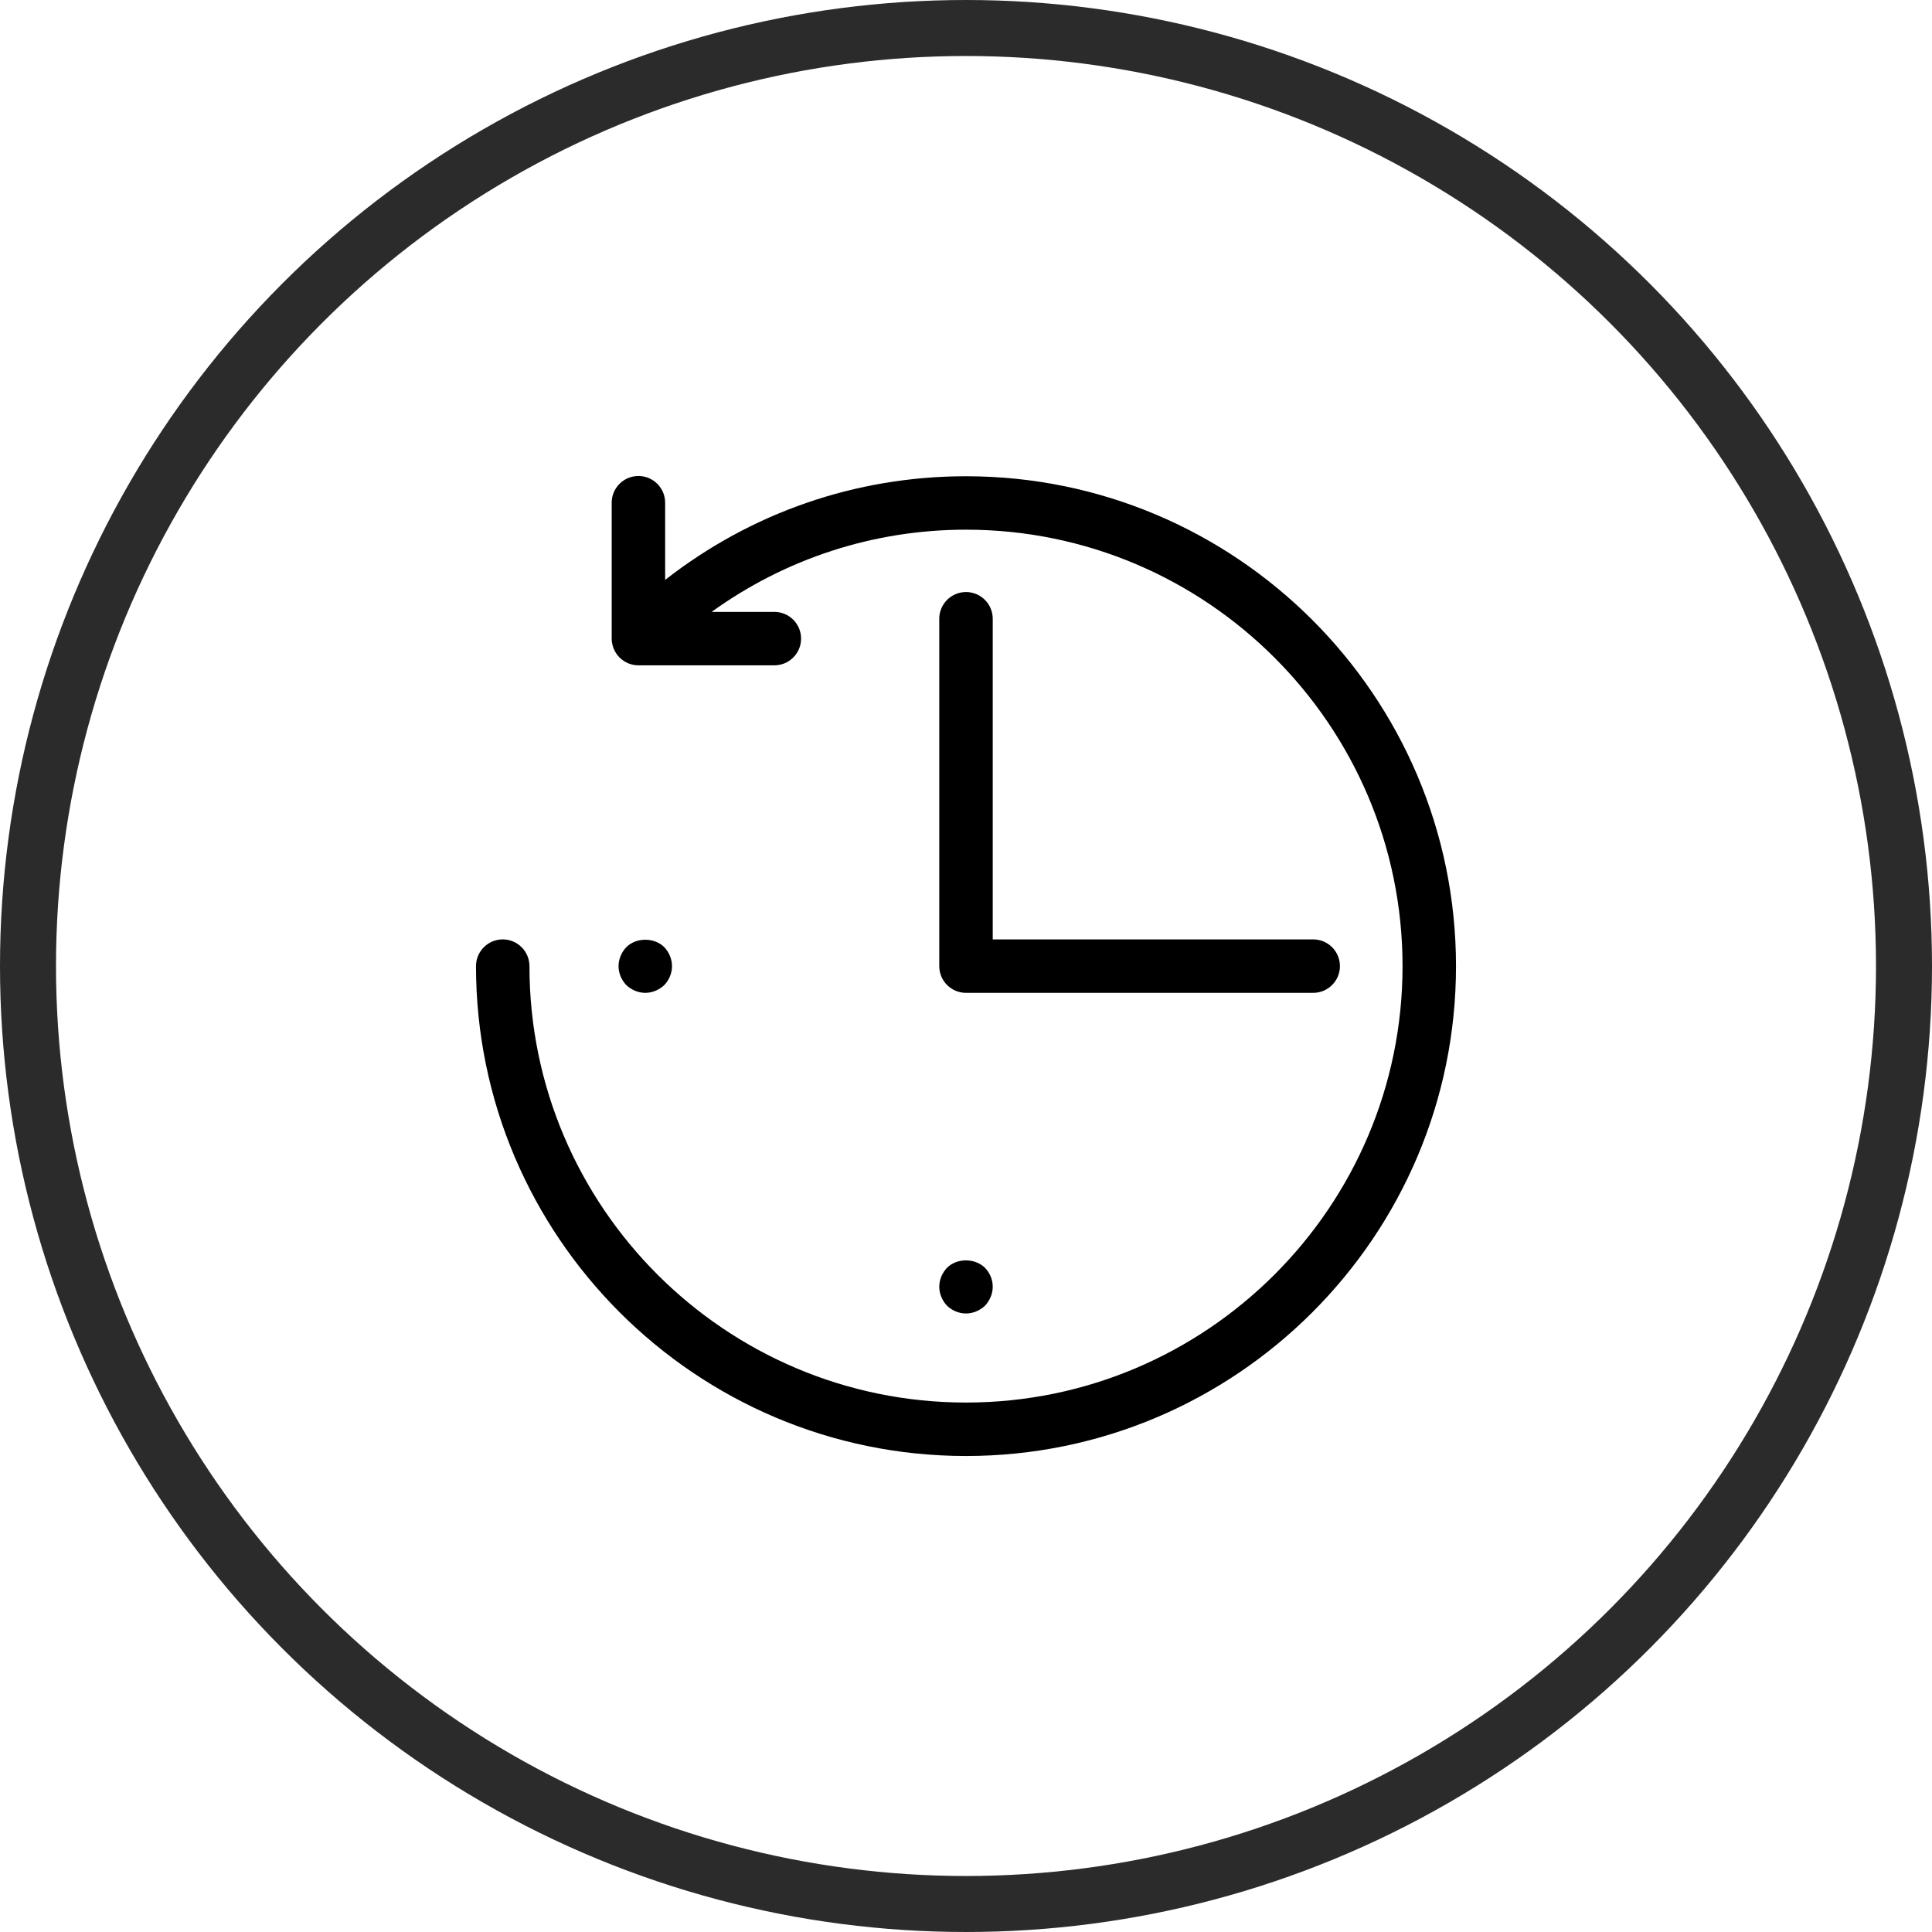
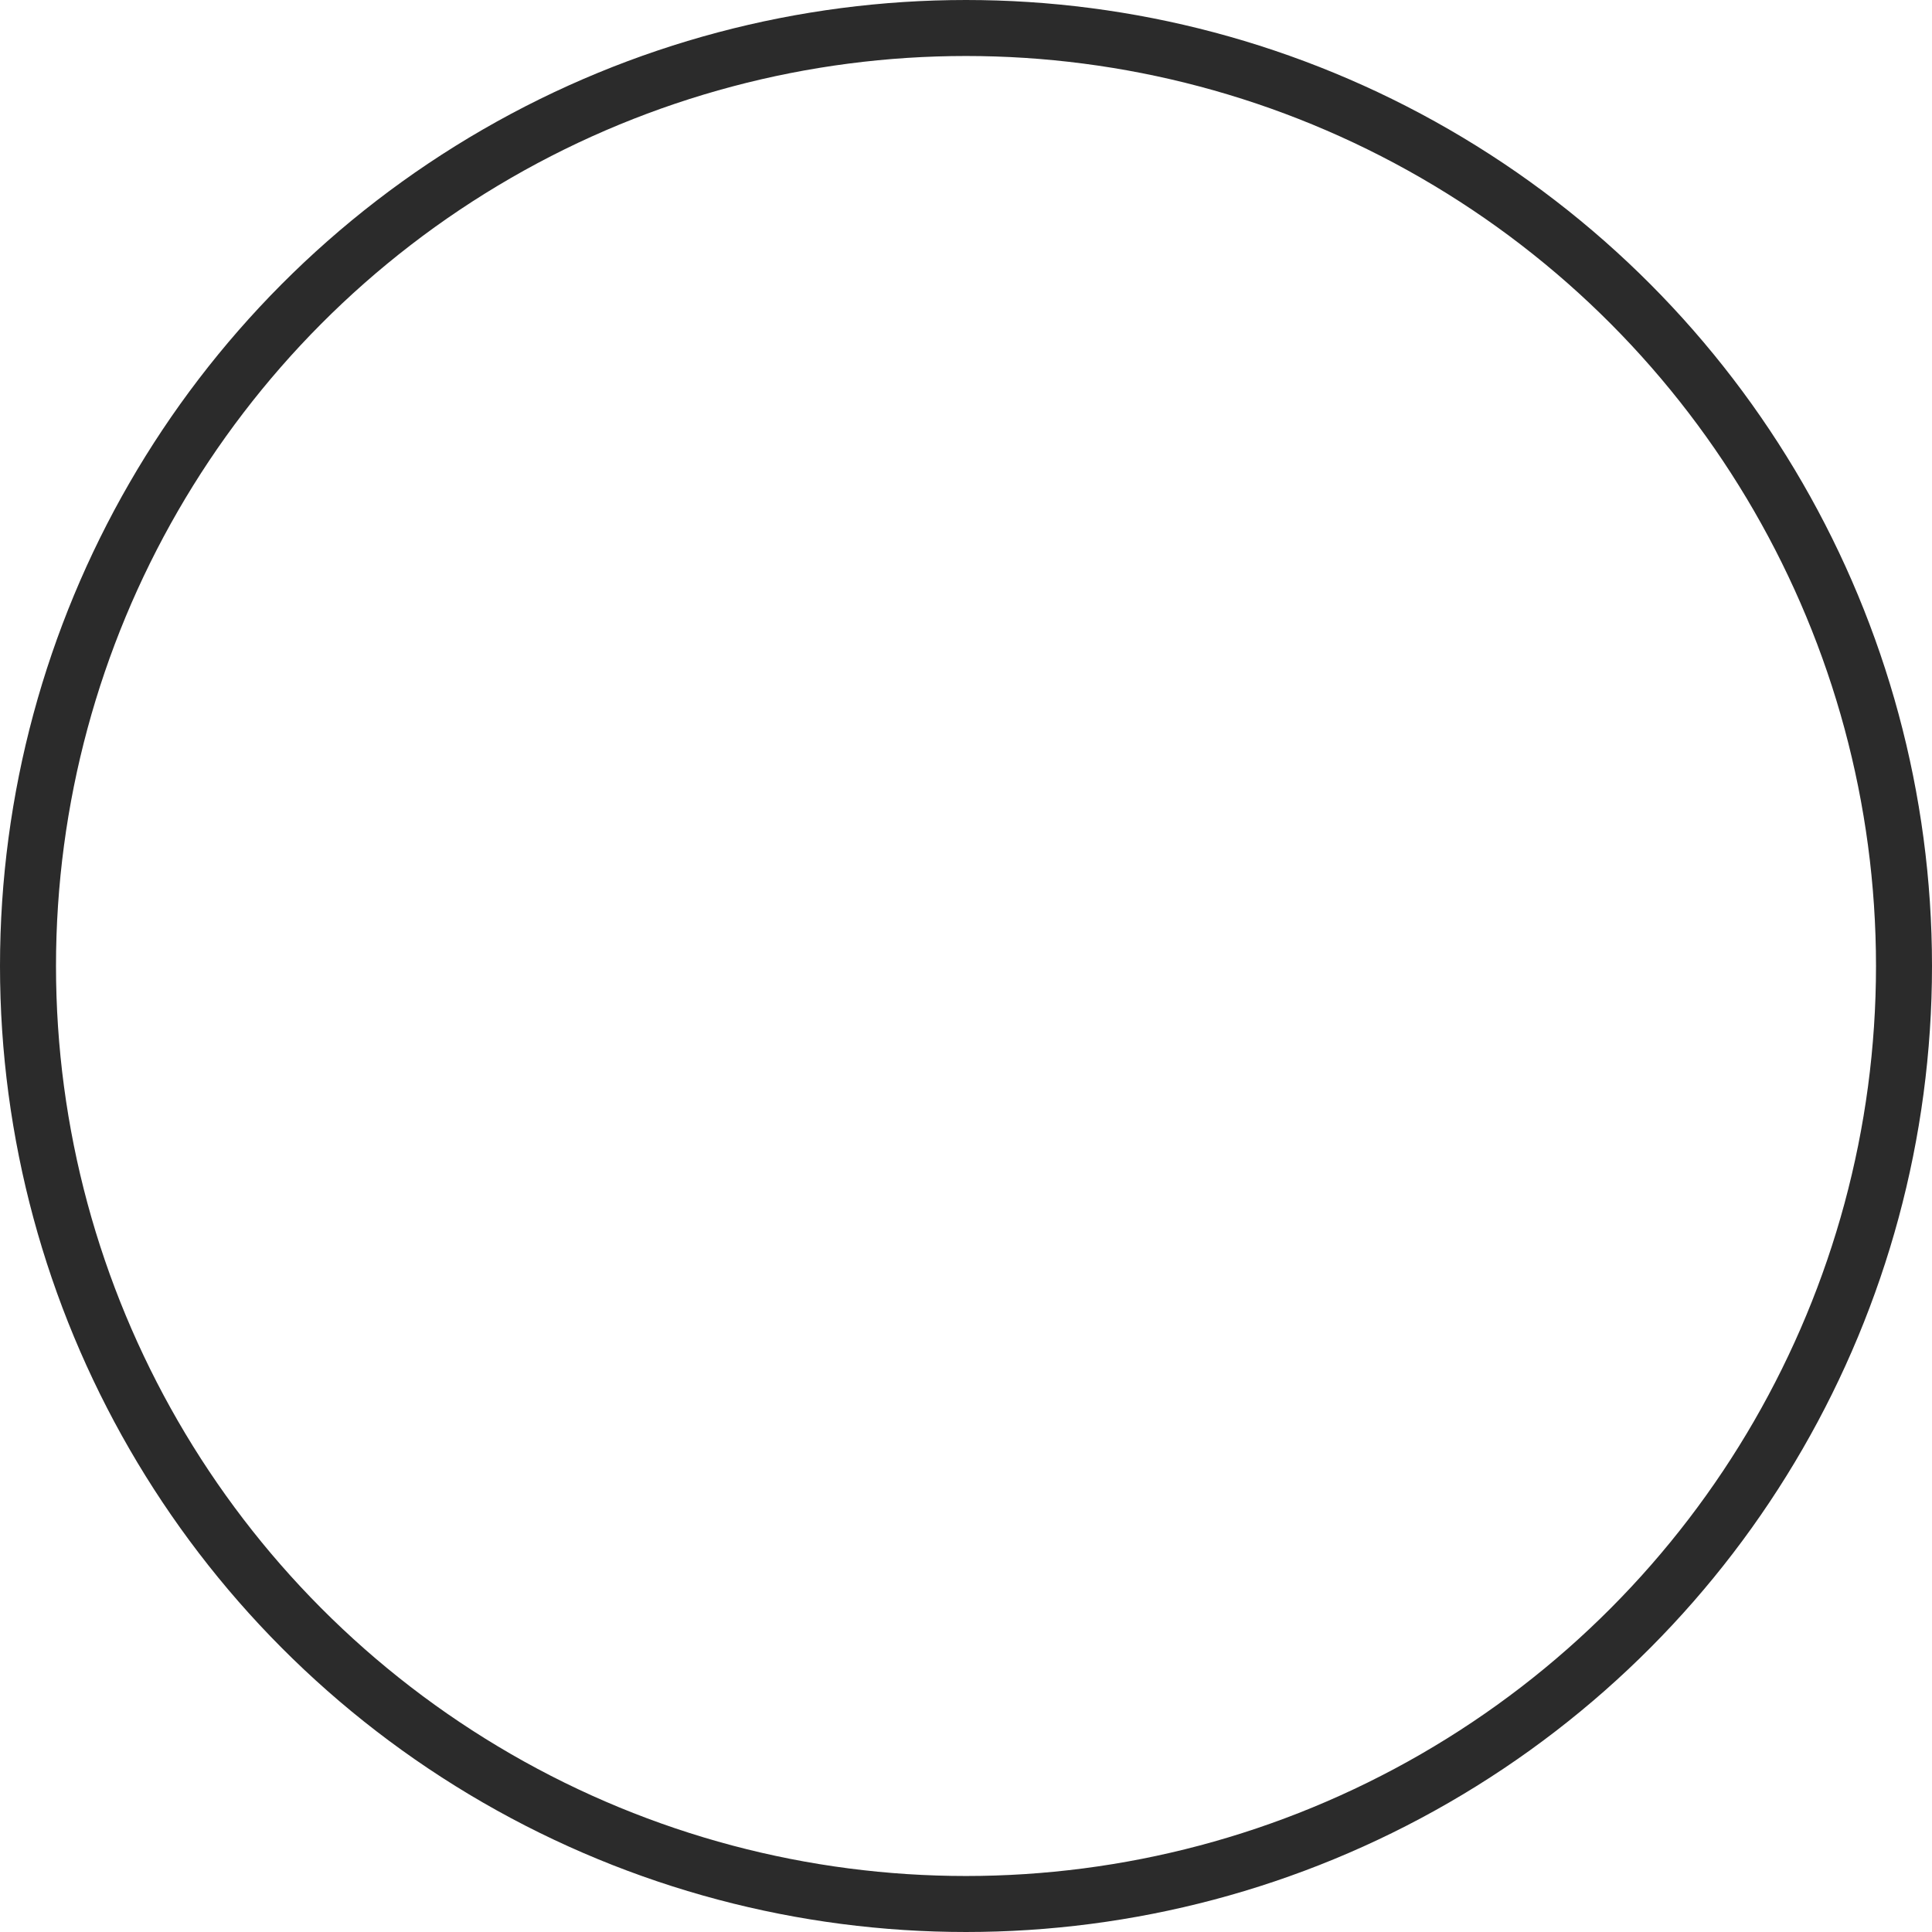
<svg xmlns="http://www.w3.org/2000/svg" width="69px" height="69px" viewBox="0 0 69 69" version="1.1">
  <desc>Created with Sketch.</desc>
  <defs />
  <g id="----" stroke="none" stroke-width="1" fill="none" fill-rule="evenodd">
    <g id="INWOOD_PASSPORT-Copy-6" transform="translate(-153, -5449)">
      <circle id="Oval-2-Copy-2" stroke="#2B2B2B" stroke-width="2" cx="187.5" cy="5483.5" r="33.5" />
-       <path d="M198.276,5482.827 C198.104,5483.008 198,5483.256 198,5483.504 C198,5483.762 198.104,5484.001 198.276,5484.182 C198.457,5484.354 198.706,5484.459 198.954,5484.459 C199.202,5484.459 199.45,5484.354 199.632,5484.182 C199.804,5484.001 199.909,5483.762 199.909,5483.504 C199.909,5483.256 199.804,5483.008 199.632,5482.827 C199.279,5482.474 198.63,5482.474 198.276,5482.827 Z M186.822,5494.278 C186.65,5494.458 186.545,5494.697 186.545,5494.956 C186.545,5495.204 186.65,5495.451 186.822,5495.633 C187.004,5495.805 187.252,5495.91 187.5,5495.91 C187.758,5495.91 187.996,5495.805 188.178,5495.633 C188.35,5495.451 188.455,5495.204 188.455,5494.956 C188.455,5494.708 188.35,5494.458 188.178,5494.278 C187.825,5493.925 187.185,5493.925 186.822,5494.278 Z M188.455,5471.099 C188.455,5470.572 188.027,5470.144 187.5,5470.144 C186.973,5470.144 186.545,5470.572 186.545,5471.099 L186.545,5482.55 L175.1,5482.55 C174.573,5482.55 174.145,5482.978 174.145,5483.504 C174.145,5484.031 174.573,5484.459 175.1,5484.459 L187.5,5484.459 C188.027,5484.459 188.455,5484.031 188.455,5483.504 L188.455,5471.099 Z M205,5483.504 C205,5493.151 197.149,5501 187.5,5501 C177.851,5501 170,5493.151 170,5483.504 C170.001,5473.858 177.852,5466.009 187.5,5466.009 C191.447,5466.009 195.185,5467.319 198.245,5469.711 L198.245,5466.954 C198.245,5466.428 198.672,5466 199.199,5466 C199.727,5466 200.154,5466.428 200.154,5466.954 L200.154,5471.808 C200.154,5471.932 200.128,5472.056 200.08,5472.172 C199.983,5472.406 199.798,5472.591 199.564,5472.689 C199.448,5472.737 199.324,5472.762 199.199,5472.762 L194.345,5472.762 C193.817,5472.762 193.39,5472.334 193.39,5471.808 C193.39,5471.281 193.817,5470.853 194.345,5470.853 L196.585,5470.853 C193.952,5468.955 190.809,5467.917 187.5,5467.917 C178.904,5467.917 171.91,5474.91 171.909,5483.504 C171.909,5492.099 178.904,5499.091 187.5,5499.091 C196.097,5499.091 203.091,5492.099 203.091,5483.504 C203.091,5482.978 203.518,5482.55 204.045,5482.55 C204.573,5482.55 205,5482.978 205,5483.504 Z" id="Fill-1" fill="#000000" transform="translate(187.5, 5483.5) scale(-1, 1) translate(-187.5, -5483.5) " />
    </g>
  </g>
</svg>